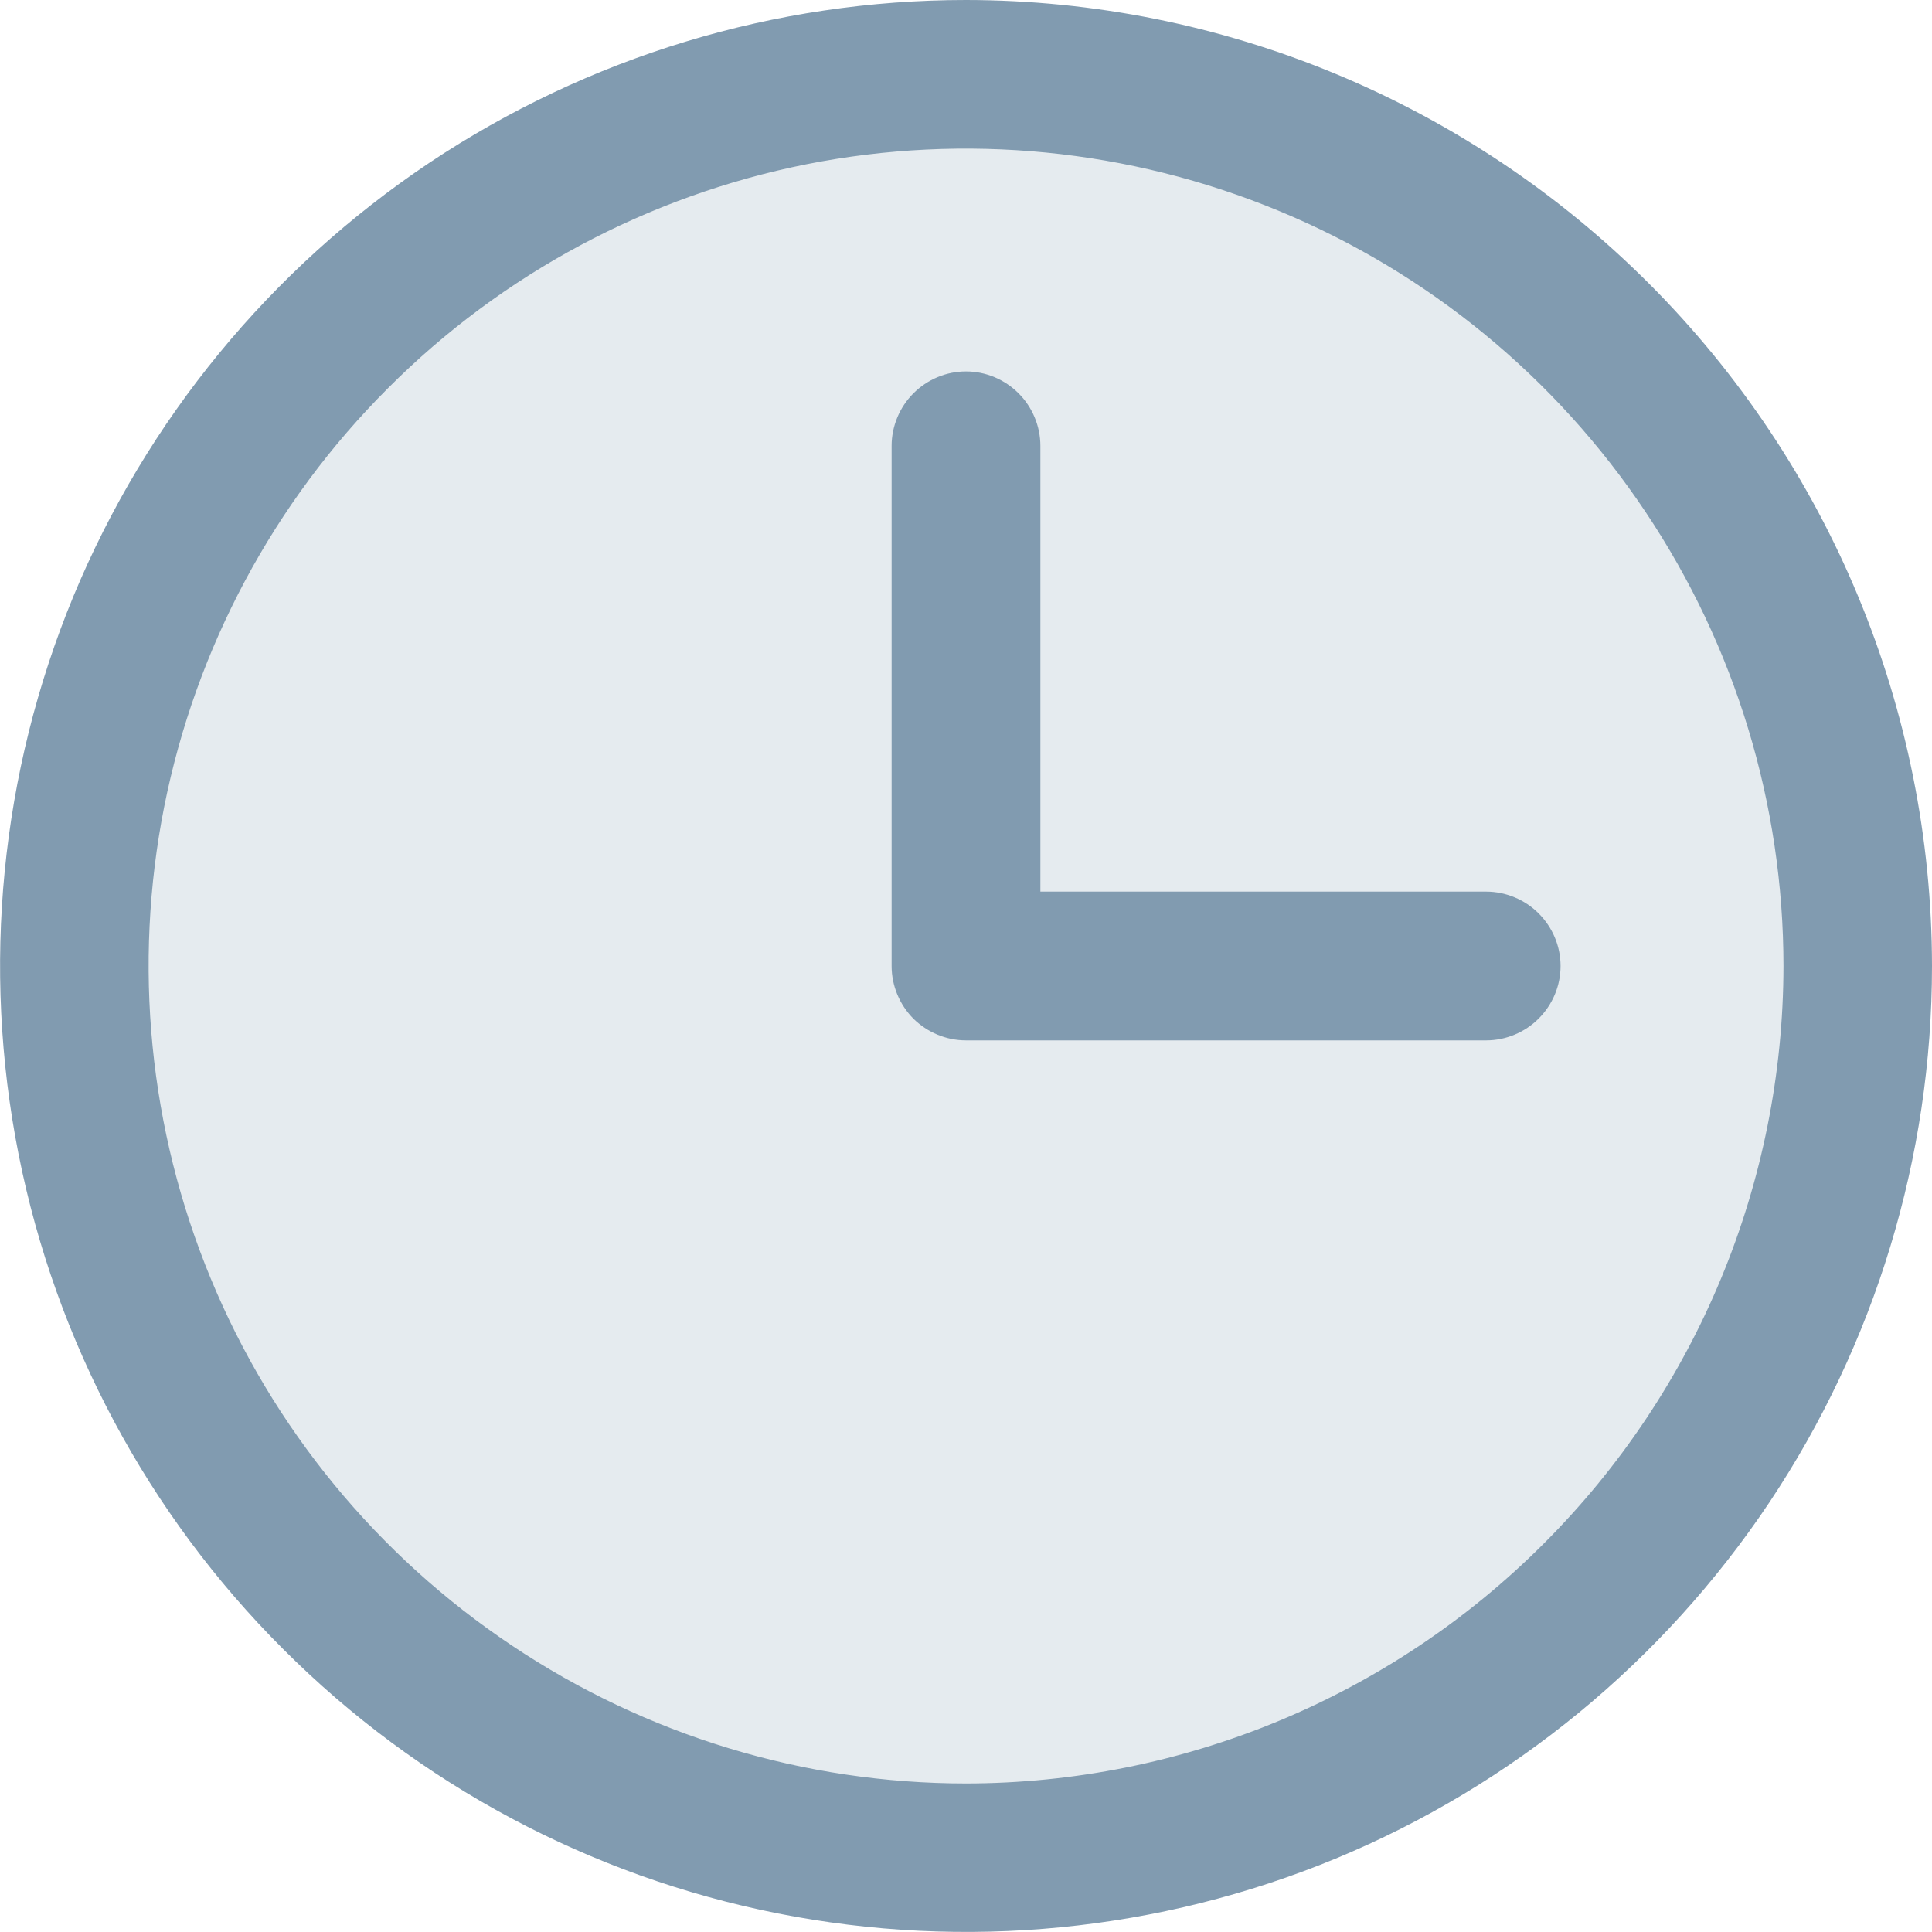
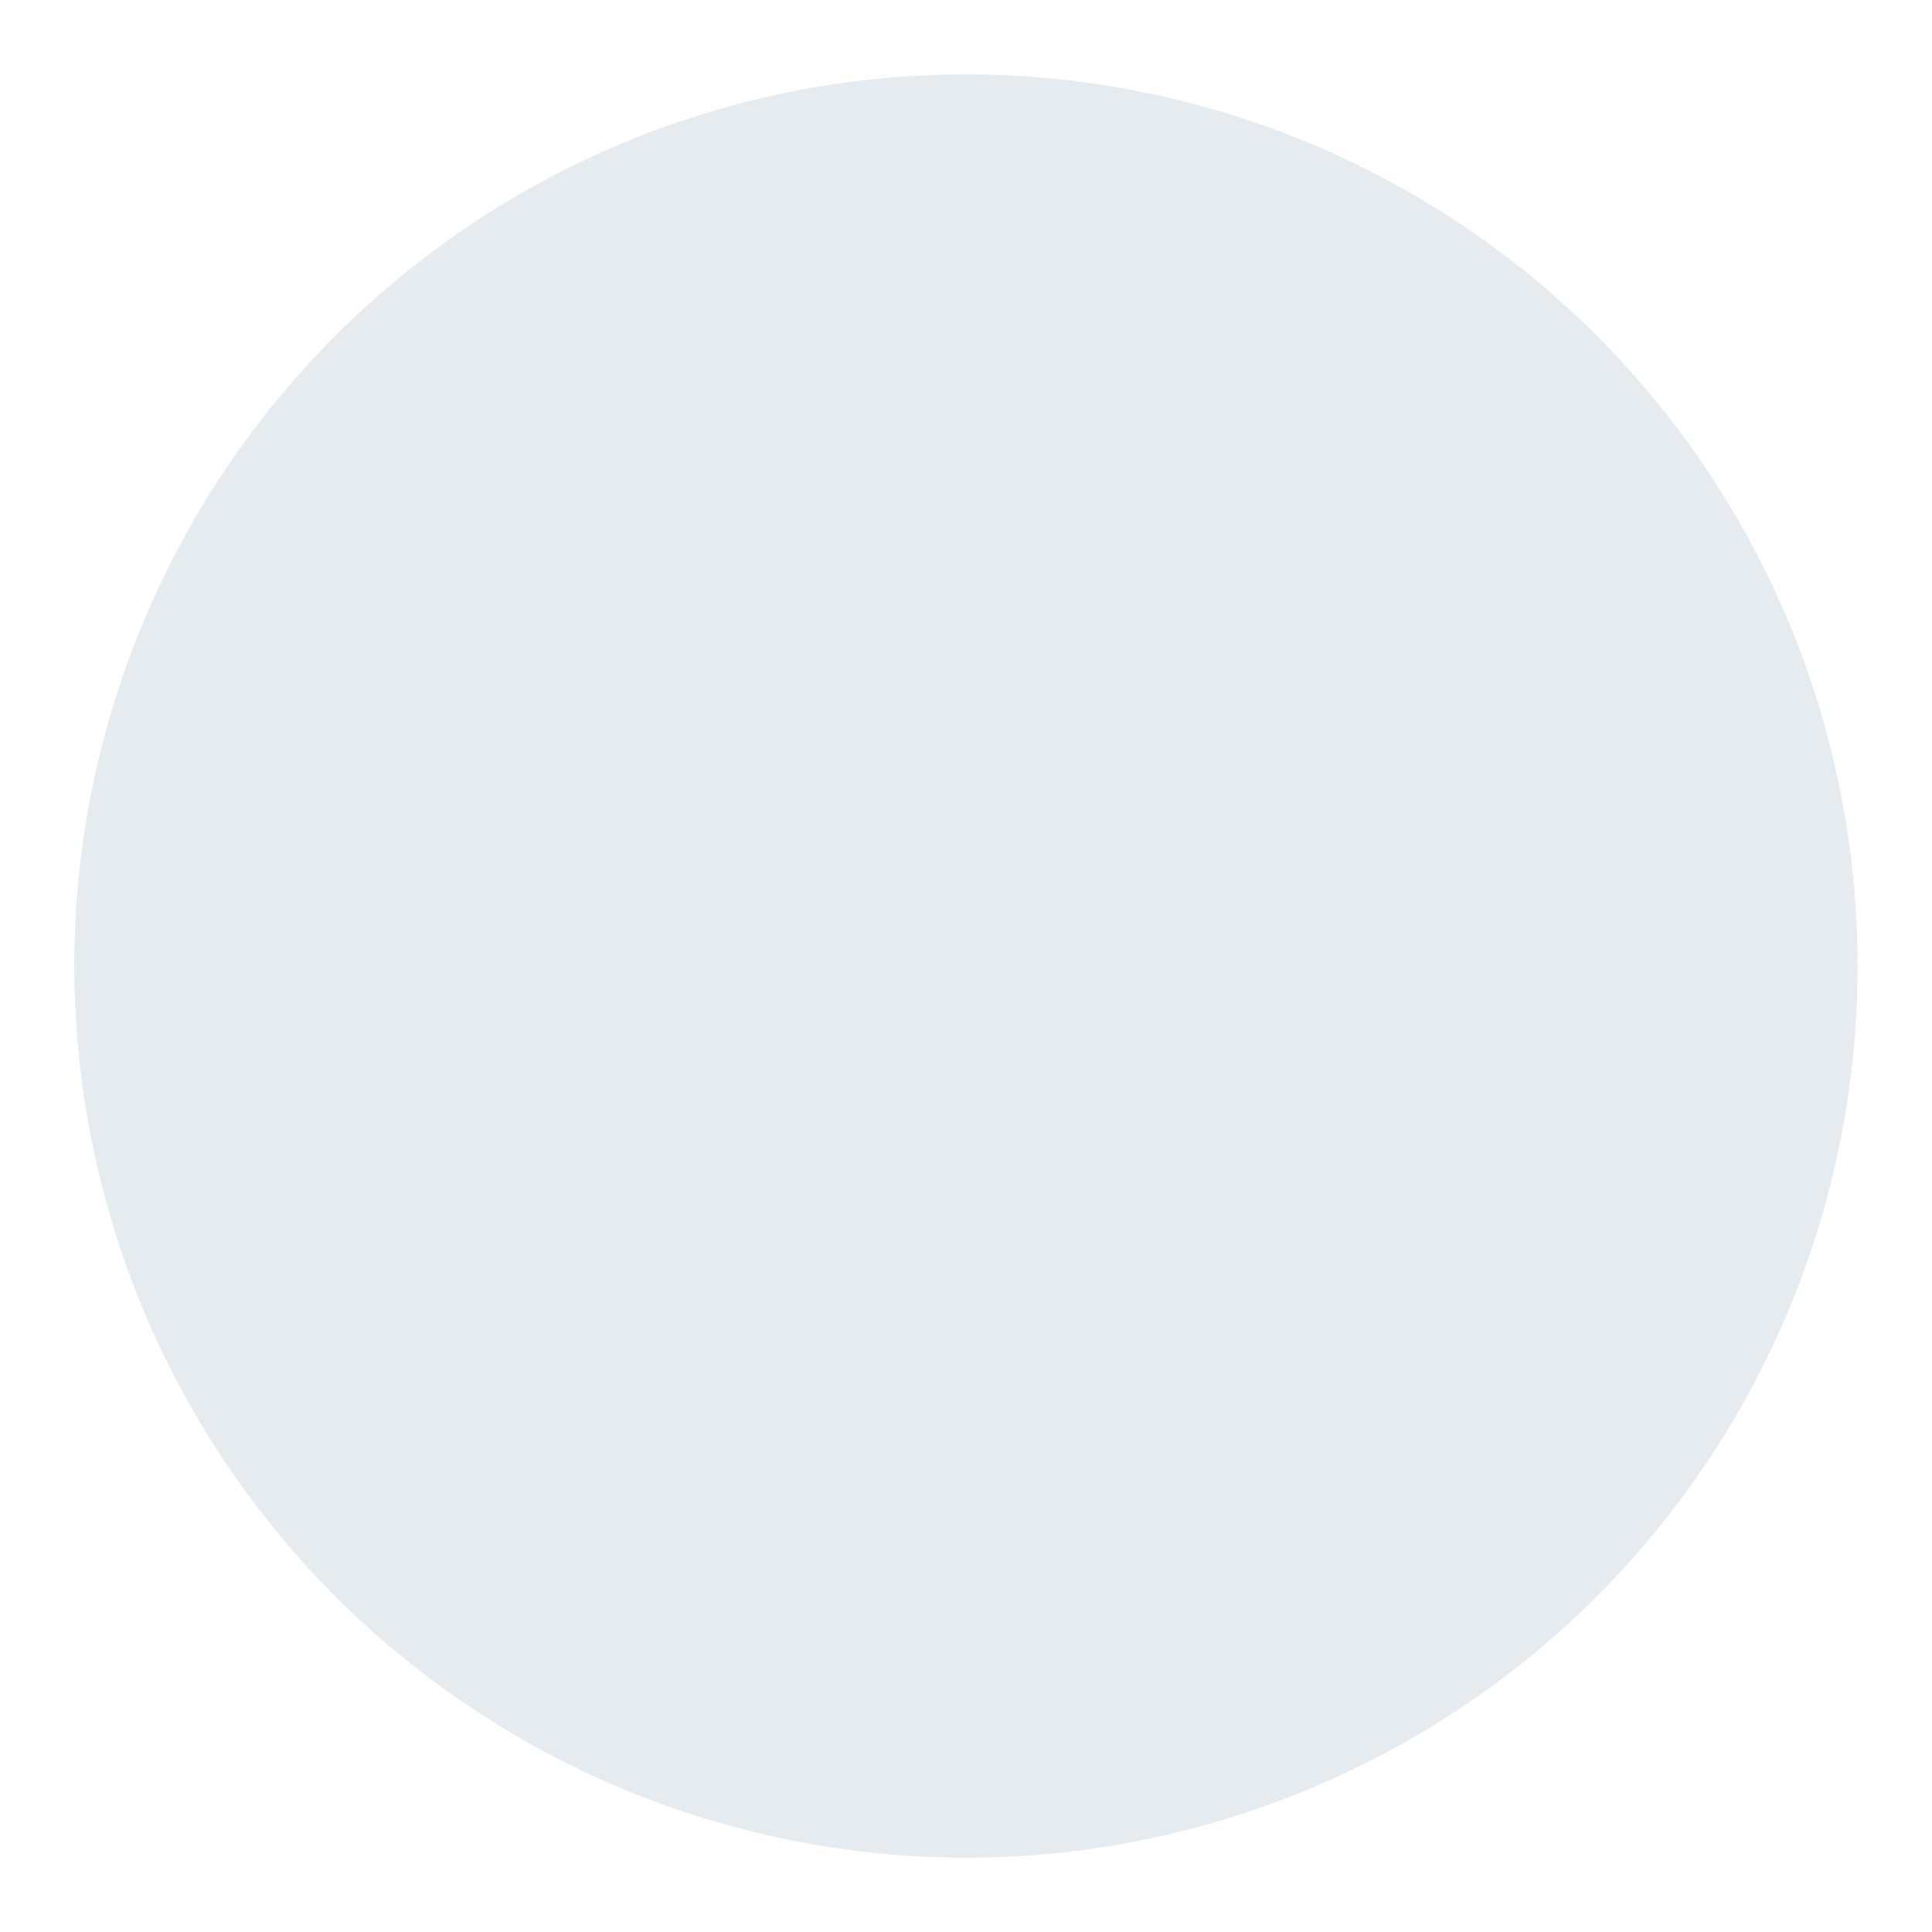
<svg xmlns="http://www.w3.org/2000/svg" width="8" height="8" viewBox="0 0 8 8" fill="none">
  <path opacity="0.2" d="M7.692 4C7.692 4.73 7.476 5.444 7.07 6.051C6.665 6.659 6.088 7.132 5.413 7.411C4.738 7.691 3.996 7.764 3.28 7.621C2.564 7.479 1.906 7.127 1.389 6.611C0.873 6.094 0.521 5.437 0.379 4.72C0.236 4.004 0.309 3.262 0.589 2.587C0.868 1.912 1.342 1.336 1.949 0.93C2.556 0.524 3.27 0.308 4 0.308C4.979 0.308 5.919 0.697 6.611 1.389C7.303 2.082 7.692 3.021 7.692 4Z" fill="#819BB0" />
-   <path d="M4 0C3.209 0 2.436 0.235 1.778 0.674C1.12 1.114 0.607 1.738 0.304 2.469C0.002 3.2 -0.077 4.004 0.077 4.78C0.231 5.556 0.612 6.269 1.172 6.828C1.731 7.388 2.444 7.769 3.22 7.923C3.996 8.077 4.8 7.998 5.531 7.696C6.262 7.393 6.886 6.88 7.326 6.222C7.765 5.564 8 4.791 8 4C7.999 2.939 7.577 1.923 6.827 1.173C6.077 0.423 5.061 0.001 4 0ZM4 7.385C3.331 7.385 2.676 7.186 2.12 6.814C1.563 6.442 1.129 5.914 0.873 5.295C0.617 4.677 0.55 3.996 0.68 3.34C0.811 2.683 1.133 2.08 1.607 1.607C2.08 1.133 2.683 0.811 3.34 0.68C3.996 0.55 4.677 0.617 5.295 0.873C5.914 1.129 6.442 1.563 6.814 2.12C7.186 2.676 7.385 3.331 7.385 4C7.384 4.897 7.027 5.758 6.392 6.392C5.758 7.027 4.897 7.384 4 7.385ZM6.462 4C6.462 4.082 6.429 4.16 6.371 4.218C6.314 4.275 6.235 4.308 6.154 4.308H4C3.918 4.308 3.84 4.275 3.782 4.218C3.725 4.16 3.692 4.082 3.692 4V1.846C3.692 1.765 3.725 1.686 3.782 1.629C3.84 1.571 3.918 1.538 4 1.538C4.082 1.538 4.16 1.571 4.218 1.629C4.275 1.686 4.308 1.765 4.308 1.846V3.692H6.154C6.235 3.692 6.314 3.725 6.371 3.782C6.429 3.84 6.462 3.918 6.462 4Z" fill="#819BB0" />
</svg>